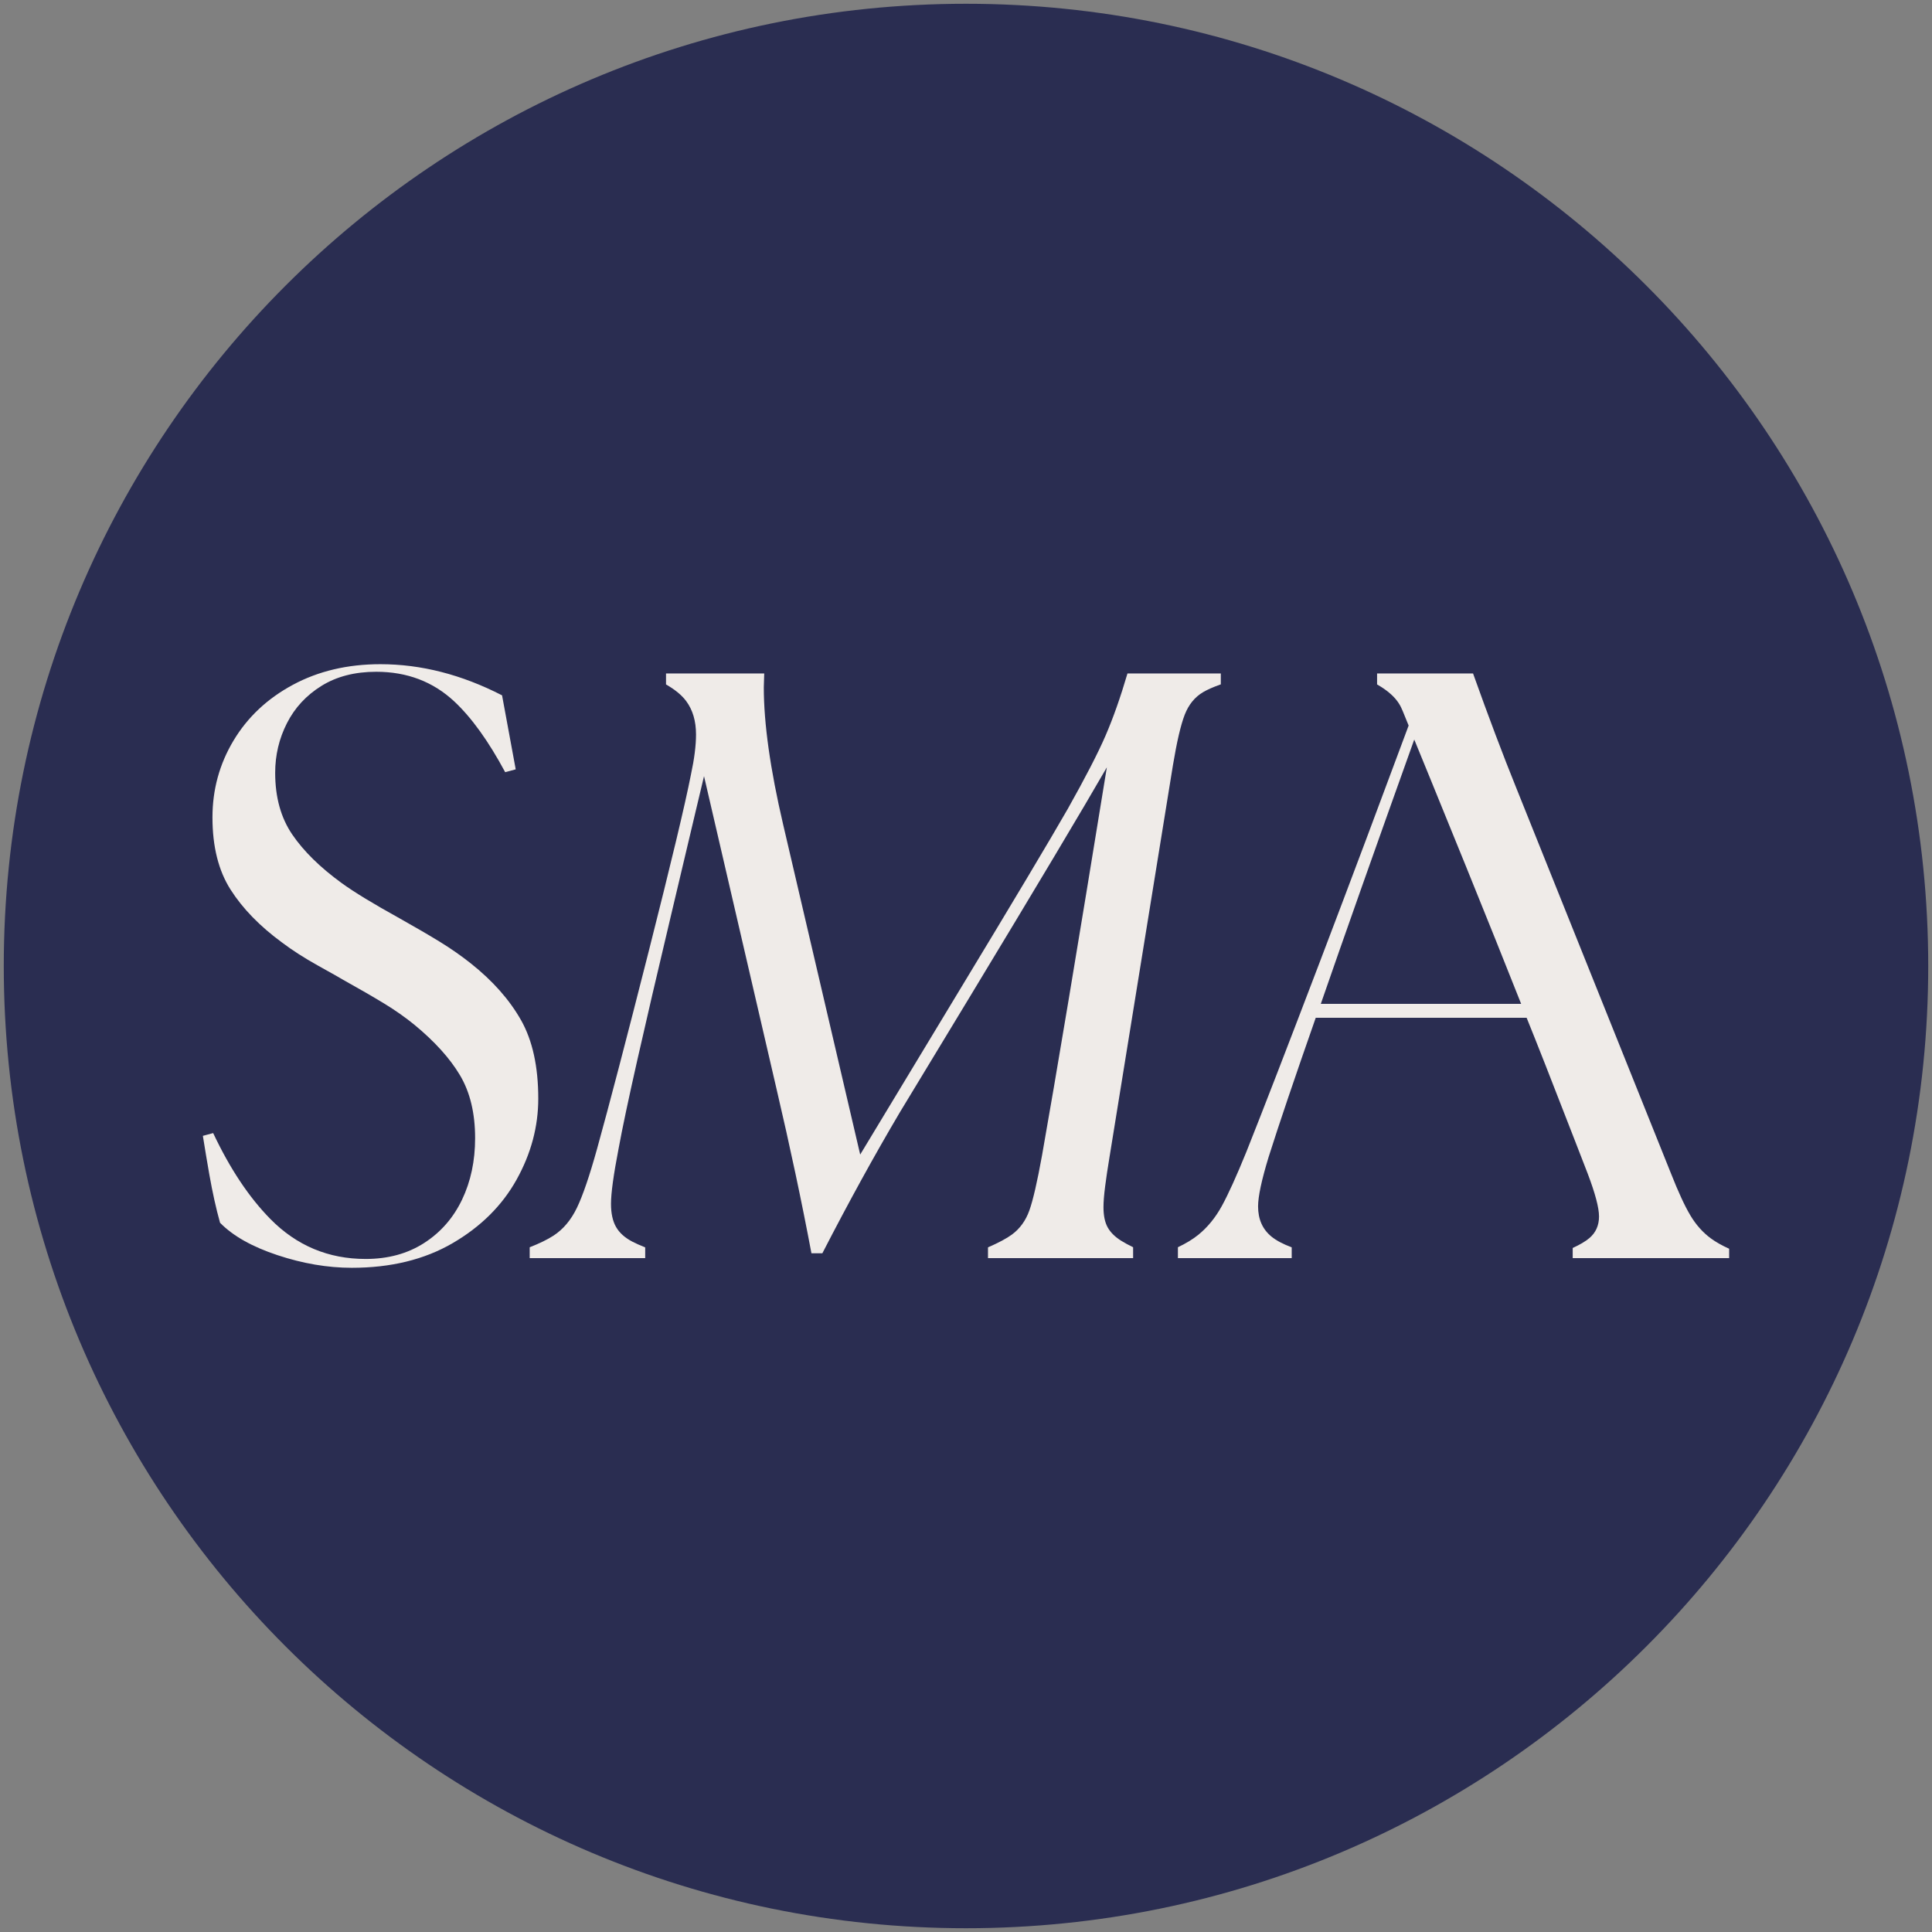
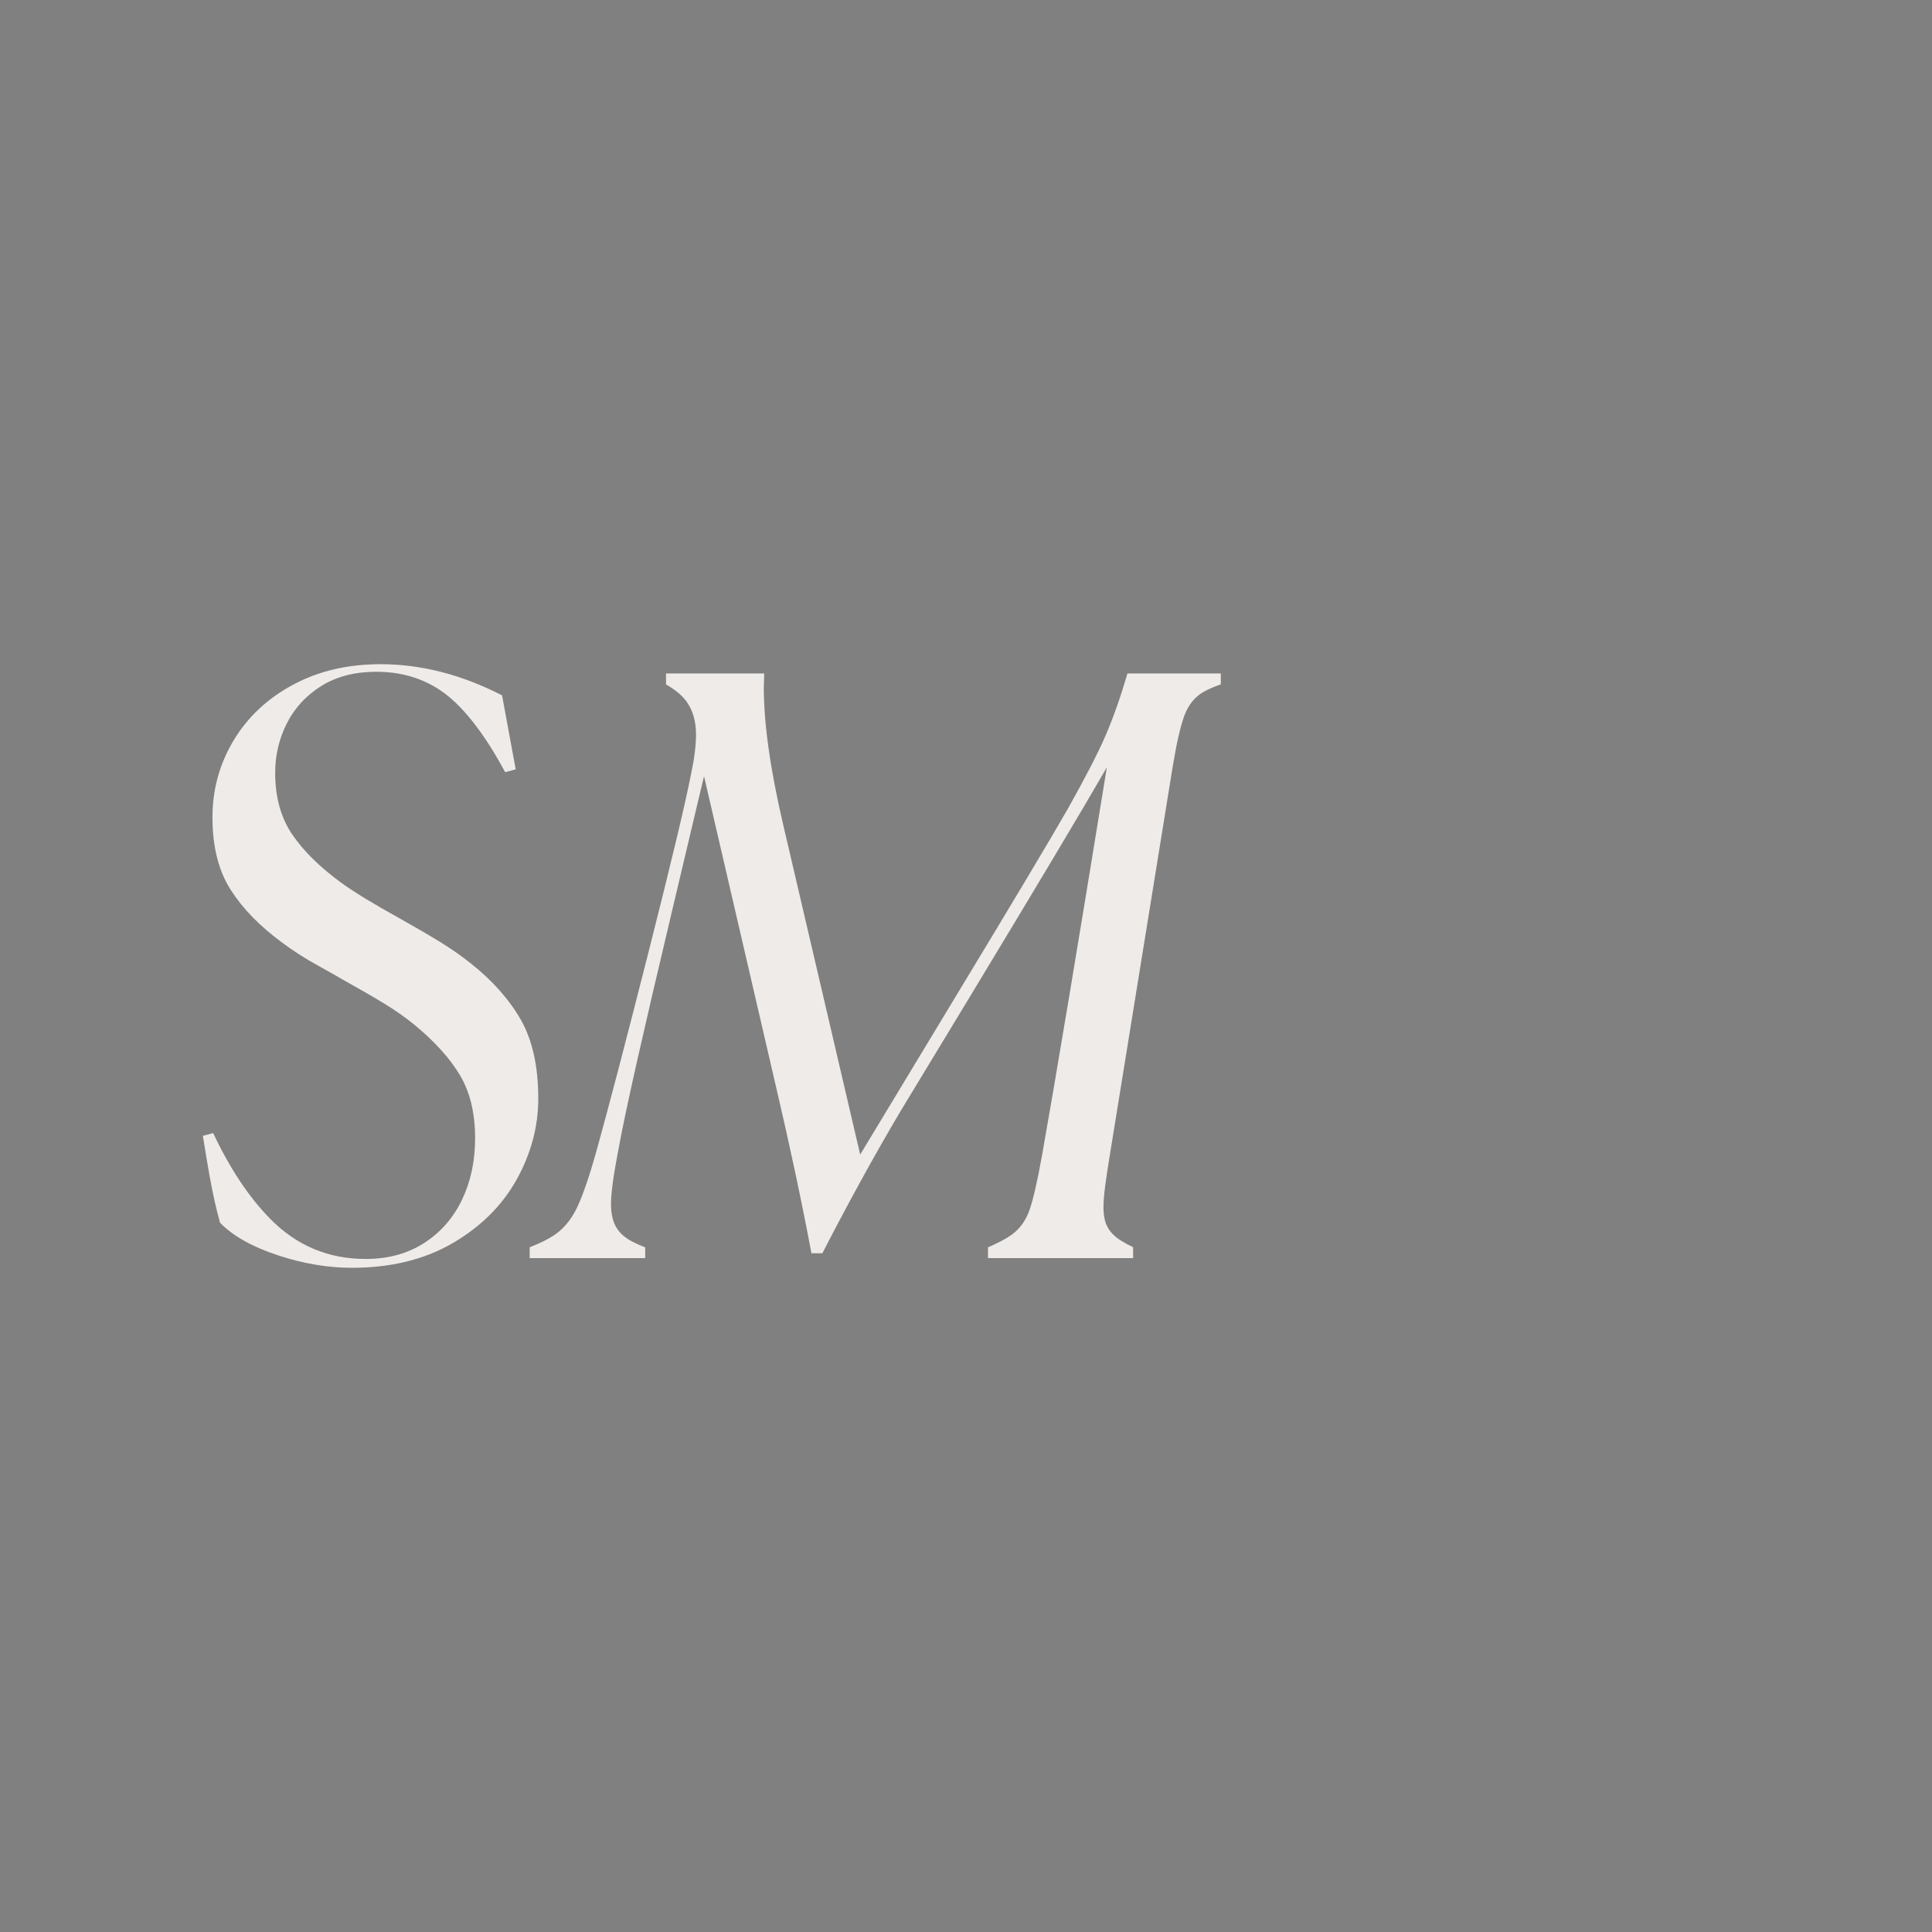
<svg xmlns="http://www.w3.org/2000/svg" xml:space="preserve" width="43.349mm" height="43.349mm" style="shape-rendering:geometricPrecision; text-rendering:geometricPrecision; image-rendering:optimizeQuality; fill-rule:evenodd; clip-rule:evenodd" viewBox="0 0 4334.92 4334.92">
  <rect x="0" y="0" width="4334.92" height="4334.92" fill="#808080" stroke="none" />
  <defs>
    <style type="text/css"> .fil0 {fill:#2A2D51} .fil1 {fill:#EFEBE8;fill-rule:nonzero} </style>
  </defs>
  <g id="Camada_x0020_1">
    <g id="_1801611706944">
-       <path class="fil0" d="M2167.46 8.46c1192.38,0 2159,966.62 2159,2159 0,1192.38 -966.62,2159 -2159,2159 -1192.38,0 -2159,-966.62 -2159,-2159 0,-1192.38 966.62,-2159 2159,-2159z" />
      <g>
        <path class="fil1" d="M1168.98 2288.82c-25.82,-45.64 -63.28,-87.98 -112.39,-127.03 -21.41,-17 -44.39,-33.05 -68.94,-48.17 -24.56,-15.11 -54.78,-32.72 -90.67,-52.88 -59.2,-32.74 -102.63,-59.19 -130.34,-79.35 -48.48,-35.24 -85.47,-71.61 -110.97,-109.07 -25.49,-37.45 -38.25,-83.59 -38.25,-138.36 0,-39.68 8.81,-76.82 26.44,-111.45 17.62,-34.62 43.45,-62.48 77.45,-83.58 34,-21.1 74.93,-31.65 122.78,-31.65 69.26,0 127.65,22.2 175.2,66.59 38.78,36.23 76.85,89.14 114.19,158.71l23.64 -6.38 -30.64 -166.03c-90.67,-46.59 -181.66,-69.88 -272.94,-69.88 -73.68,0 -139.17,15.43 -196.46,46.28 -57.3,30.85 -101.69,72.57 -133.16,125.14 -31.49,52.58 -47.22,110.02 -47.22,172.35 0,65.49 13.53,119.49 40.61,161.98 27.06,42.5 65.47,82.02 115.23,118.53 23.28,17.62 50.53,35.11 81.69,52.41 31.17,17.32 49.25,27.56 54.31,30.7 38.4,21.41 69.71,39.52 93.97,54.31 24.23,14.8 46.42,30.38 66.58,46.75 45.95,37.77 80.28,75.71 102.95,113.8 22.66,38.1 33.99,85.16 33.99,141.2 0,50.99 -9.76,96.96 -29.27,137.88 -19.53,40.94 -47.86,73.37 -85,97.28 -37.16,23.95 -80.92,35.9 -131.28,35.9 -83.75,0 -155.05,-29.9 -213.92,-89.73 -47.87,-48.62 -90.63,-112.86 -128.3,-192.72l-23.1 6.22c5.12,32.1 9.94,60.9 14.45,86.39 7.23,40.93 15.26,77.13 24.09,108.61 28.95,29.61 71.93,53.84 128.92,72.72 56.97,18.89 112.53,28.34 166.69,28.34 87.51,0 162.92,-18.42 226.2,-55.24 63.27,-36.84 111.13,-84.38 143.56,-142.62 32.42,-58.23 48.64,-118.85 48.64,-181.81 0,-71.78 -12.92,-130.48 -38.73,-176.14z" />
        <path class="fil1" d="M2529.77 1511.07c-15.74,53.52 -32.11,99.96 -49.11,139.3 -17,39.36 -45.34,94.3 -85,164.81 -39.66,69.27 -122.77,208.41 -249.33,417.45l-216.28 357.94 -172.84 -740.45c-28.97,-124.03 -43.44,-226.66 -43.44,-307.88l0.95 -31.17 -220.34 0 0 24.65c20.06,11.49 35.18,23.87 45.14,37.21 14.78,19.83 22.19,44.86 22.19,75.08 0,24.56 -3.77,54.47 -11.34,89.72 -13.21,67.38 -44.85,199.75 -94.9,397.15 -50.06,197.39 -88.64,344.88 -115.71,442.47 -17,61.08 -32.1,105.31 -45.33,132.69 -13.21,27.4 -30.7,48.18 -52.42,62.34 -13.28,8.66 -31.16,17.39 -53.52,26.18l0 24.35 259.18 0 0 -24.12c-11.2,-4.43 -20.79,-8.67 -28.57,-12.71 -16.99,-8.82 -29.28,-19.84 -36.83,-33.06 -7.56,-13.22 -11.33,-30.54 -11.33,-51.95 0,-23.92 5.66,-65.16 17,-123.72 8.16,-44.7 22.19,-110.97 42.02,-198.81 19.83,-87.83 44.86,-195.33 75.09,-322.53 30.22,-127.17 48.79,-205.57 55.72,-235.17l18.89 -79.33 162.45 700.79c30.6,130.71 56.76,253.89 78.57,369.74l24.48 0c58.71,-114.05 116.6,-219.43 173.66,-315.91 6.3,-10.7 58.56,-96.96 156.78,-258.78 150.48,-248.7 253.12,-420.6 307.9,-515.68 -66.12,406.76 -114.6,697.01 -145.45,870.79 -10.71,59.19 -20.16,100.28 -28.34,123.25 -8.18,22.99 -21.24,41.09 -39.19,54.31 -11.86,8.75 -29.86,18.34 -53.71,28.73l0 24.16 325.61 0 0 -24.43c-10.52,-5.14 -19.3,-9.92 -26.34,-14.3 -14.17,-8.8 -24.4,-18.89 -30.69,-30.21 -6.3,-11.34 -9.45,-26.46 -9.45,-45.34 0,-11.95 1.25,-27.69 3.78,-47.23 2.51,-19.5 5.67,-40.61 9.44,-63.27l142.62 -881.17c8.81,-52.9 17.61,-90.67 26.44,-113.34 8.81,-22.67 22.51,-39.51 41.09,-50.53 9.8,-5.8 23.17,-11.67 39.9,-17.57l0 -24.45 -209.44 0z" />
-         <path class="fil1" d="M2963.54 2252.46c51,-147.33 120.88,-345.04 209.68,-593.12 12.51,30.54 24.72,60.37 36.63,89.51 28.1,68.76 54.48,133.56 79.21,194.56 47.57,117.34 88.94,220.41 124.04,309.05l-449.56 0zm875.03 526.06c-17.93,-13.22 -33.21,-30.37 -45.8,-51.48 -12.6,-21.07 -27.08,-52.41 -43.45,-93.97l-347.55 -866.06c-29.31,-72.42 -61.54,-157.82 -96.62,-255.95l-14.69 0 -3.44 0 -68.31 0 -14.48 0 -114.4 0 0 24.65c20.06,11.49 35.18,23.88 45.14,37.21 1.23,1.66 2.42,3.35 3.54,5.08 3.7,5.64 6.58,11.79 9.12,18.04l2.35 5.78 10.64 26.12 -3.77 10.11 -91.75 245.86c-35.73,95.14 -70.21,186.38 -103.45,273.63 -73.04,191.72 -128.13,334.19 -165.27,427.36 -22.05,54.16 -40.31,94.46 -54.78,120.89 -14.49,26.45 -32.27,48.17 -53.36,65.17 -12.34,9.93 -27.49,19.09 -45.29,27.52l0 24.43 255.33 0 0 -24.22c-19.21,-7.17 -34.39,-15.13 -45.24,-23.95 -20.16,-16.36 -30.22,-39.04 -30.22,-68 0,-22.04 7.86,-58.86 23.6,-110.5 22.68,-71.77 57.93,-175.98 105.79,-312.61l473.17 0c20.78,51 56.67,142.3 107.66,273.89l29.29 75.55c16.99,44.72 25.49,76.82 25.49,96.34 0,20.16 -7.24,36.37 -21.72,48.63 -8.62,7.31 -21.12,14.68 -37.33,22.1l0 22.77 350.99 0 0 -21.07c-16.4,-7.41 -30.14,-15.19 -41.19,-23.32z" />
      </g>
    </g>
  </g>
</svg>